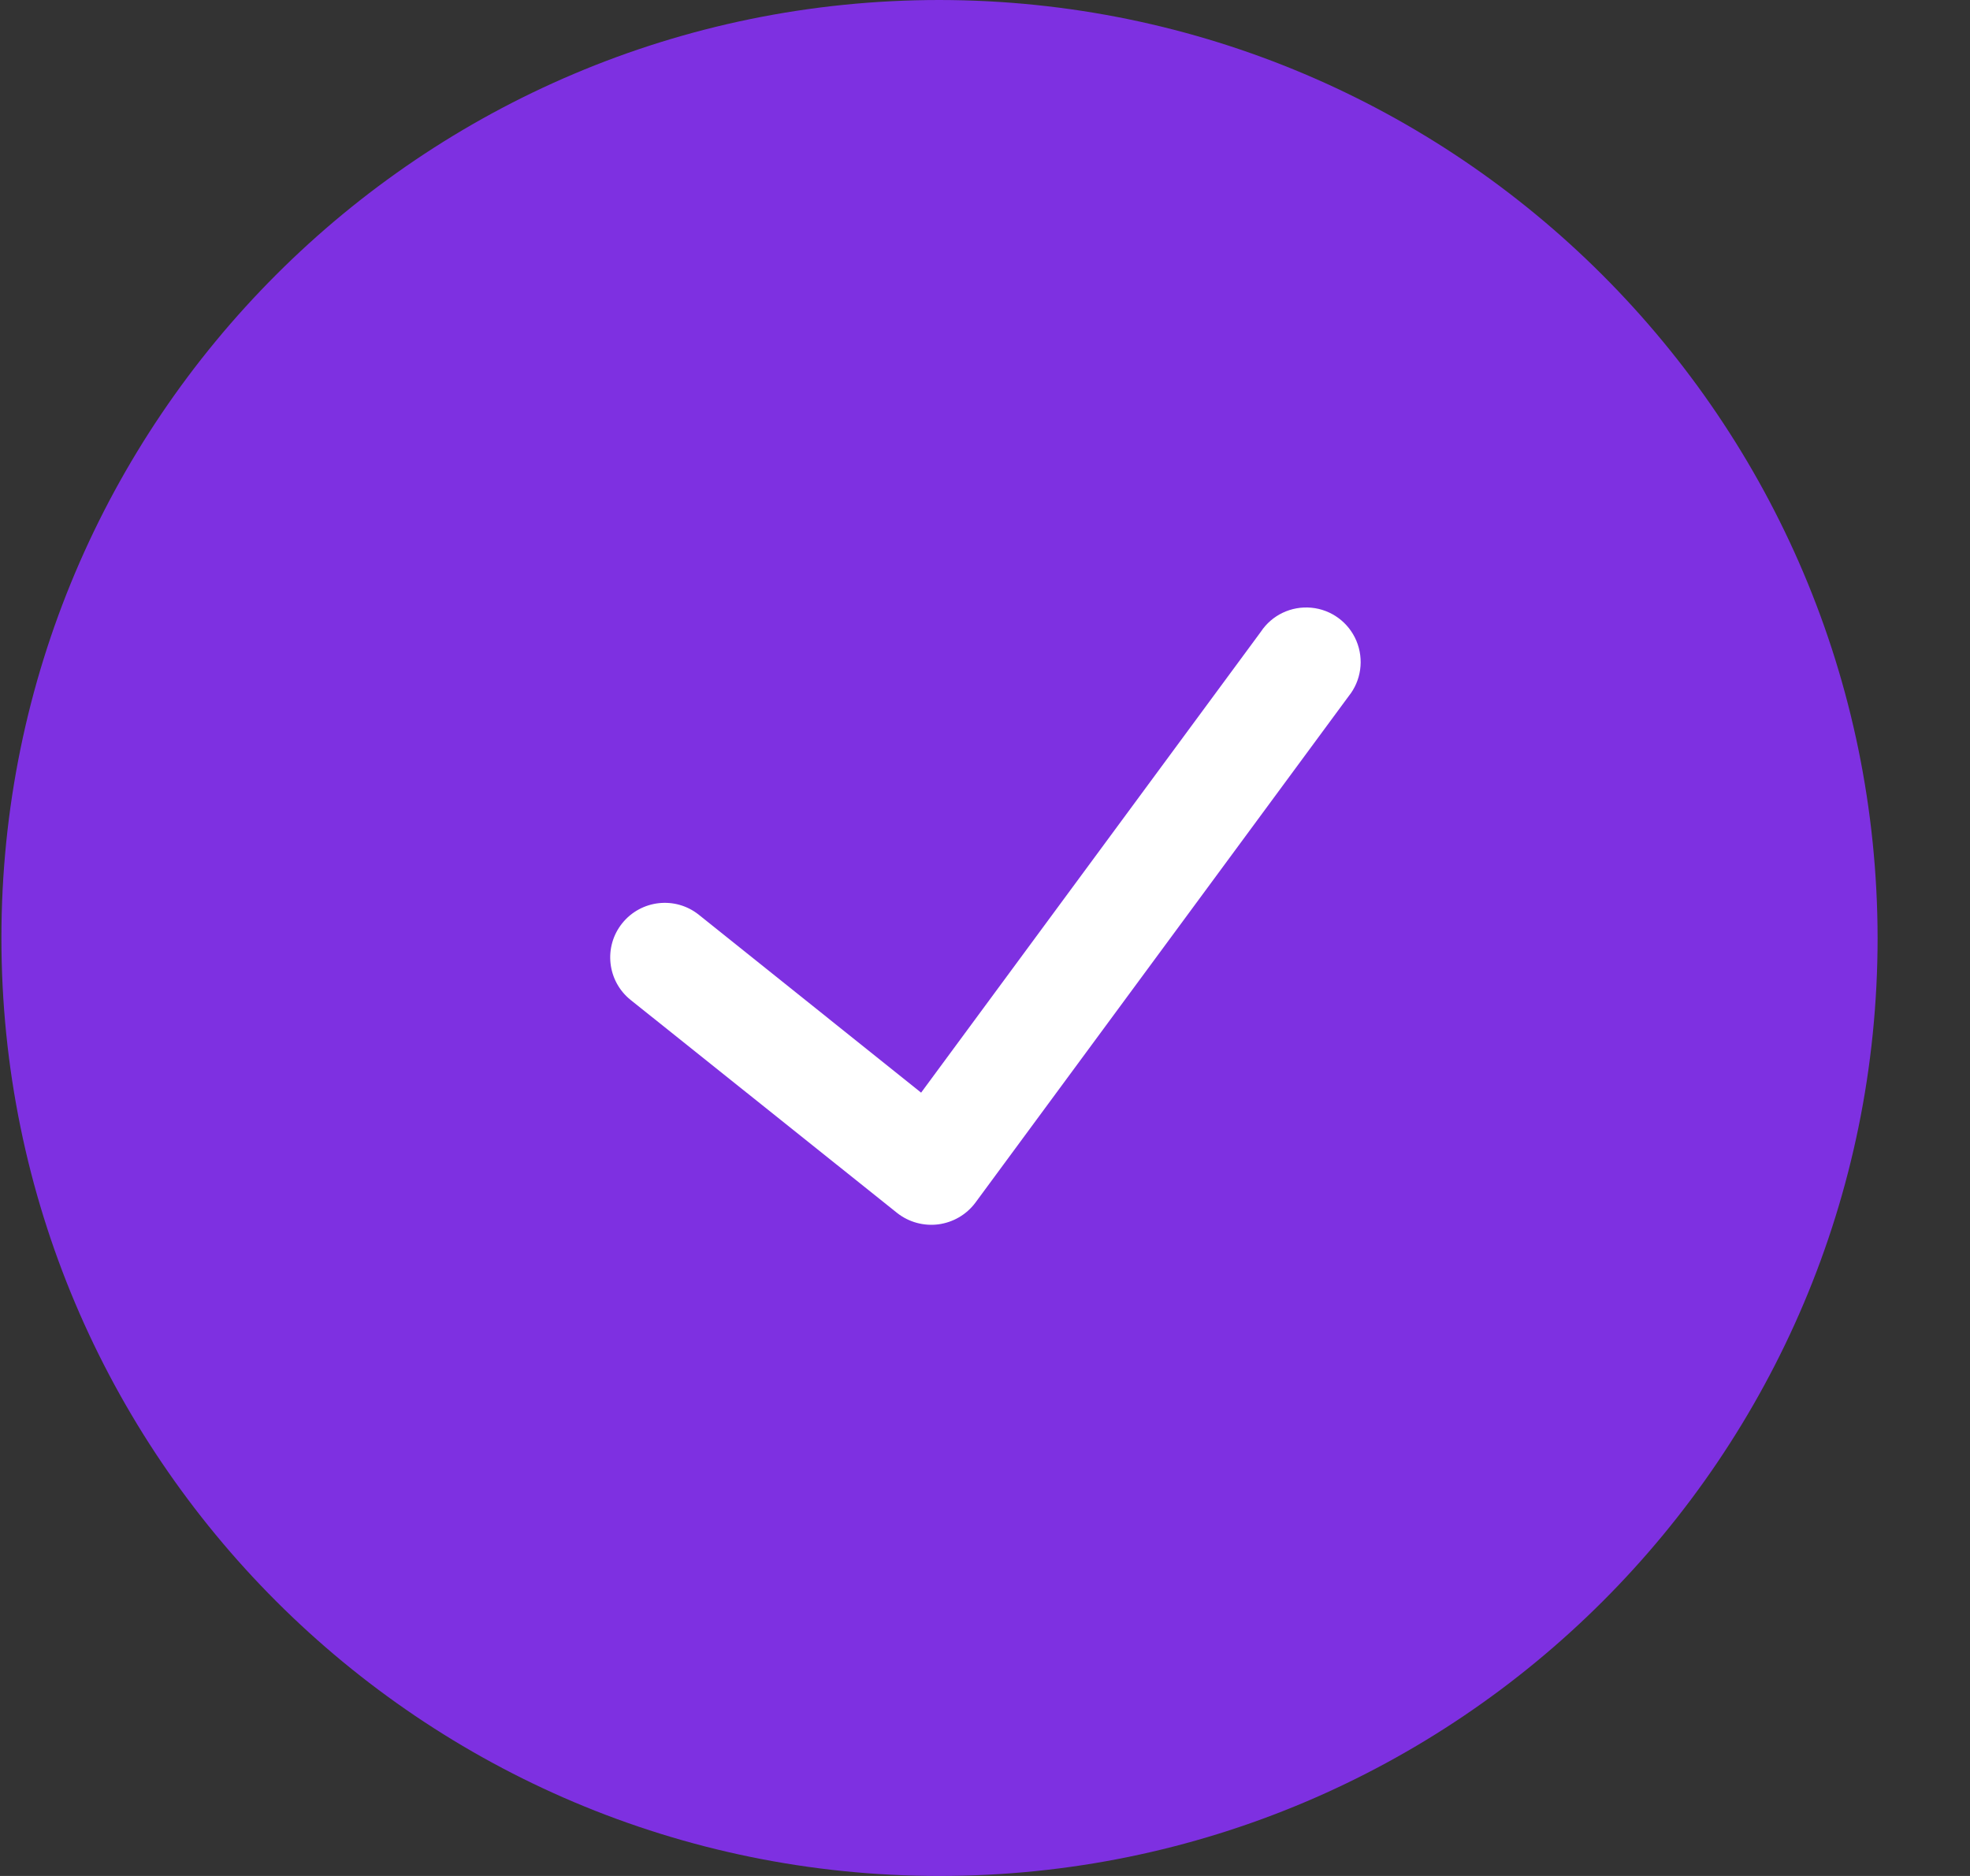
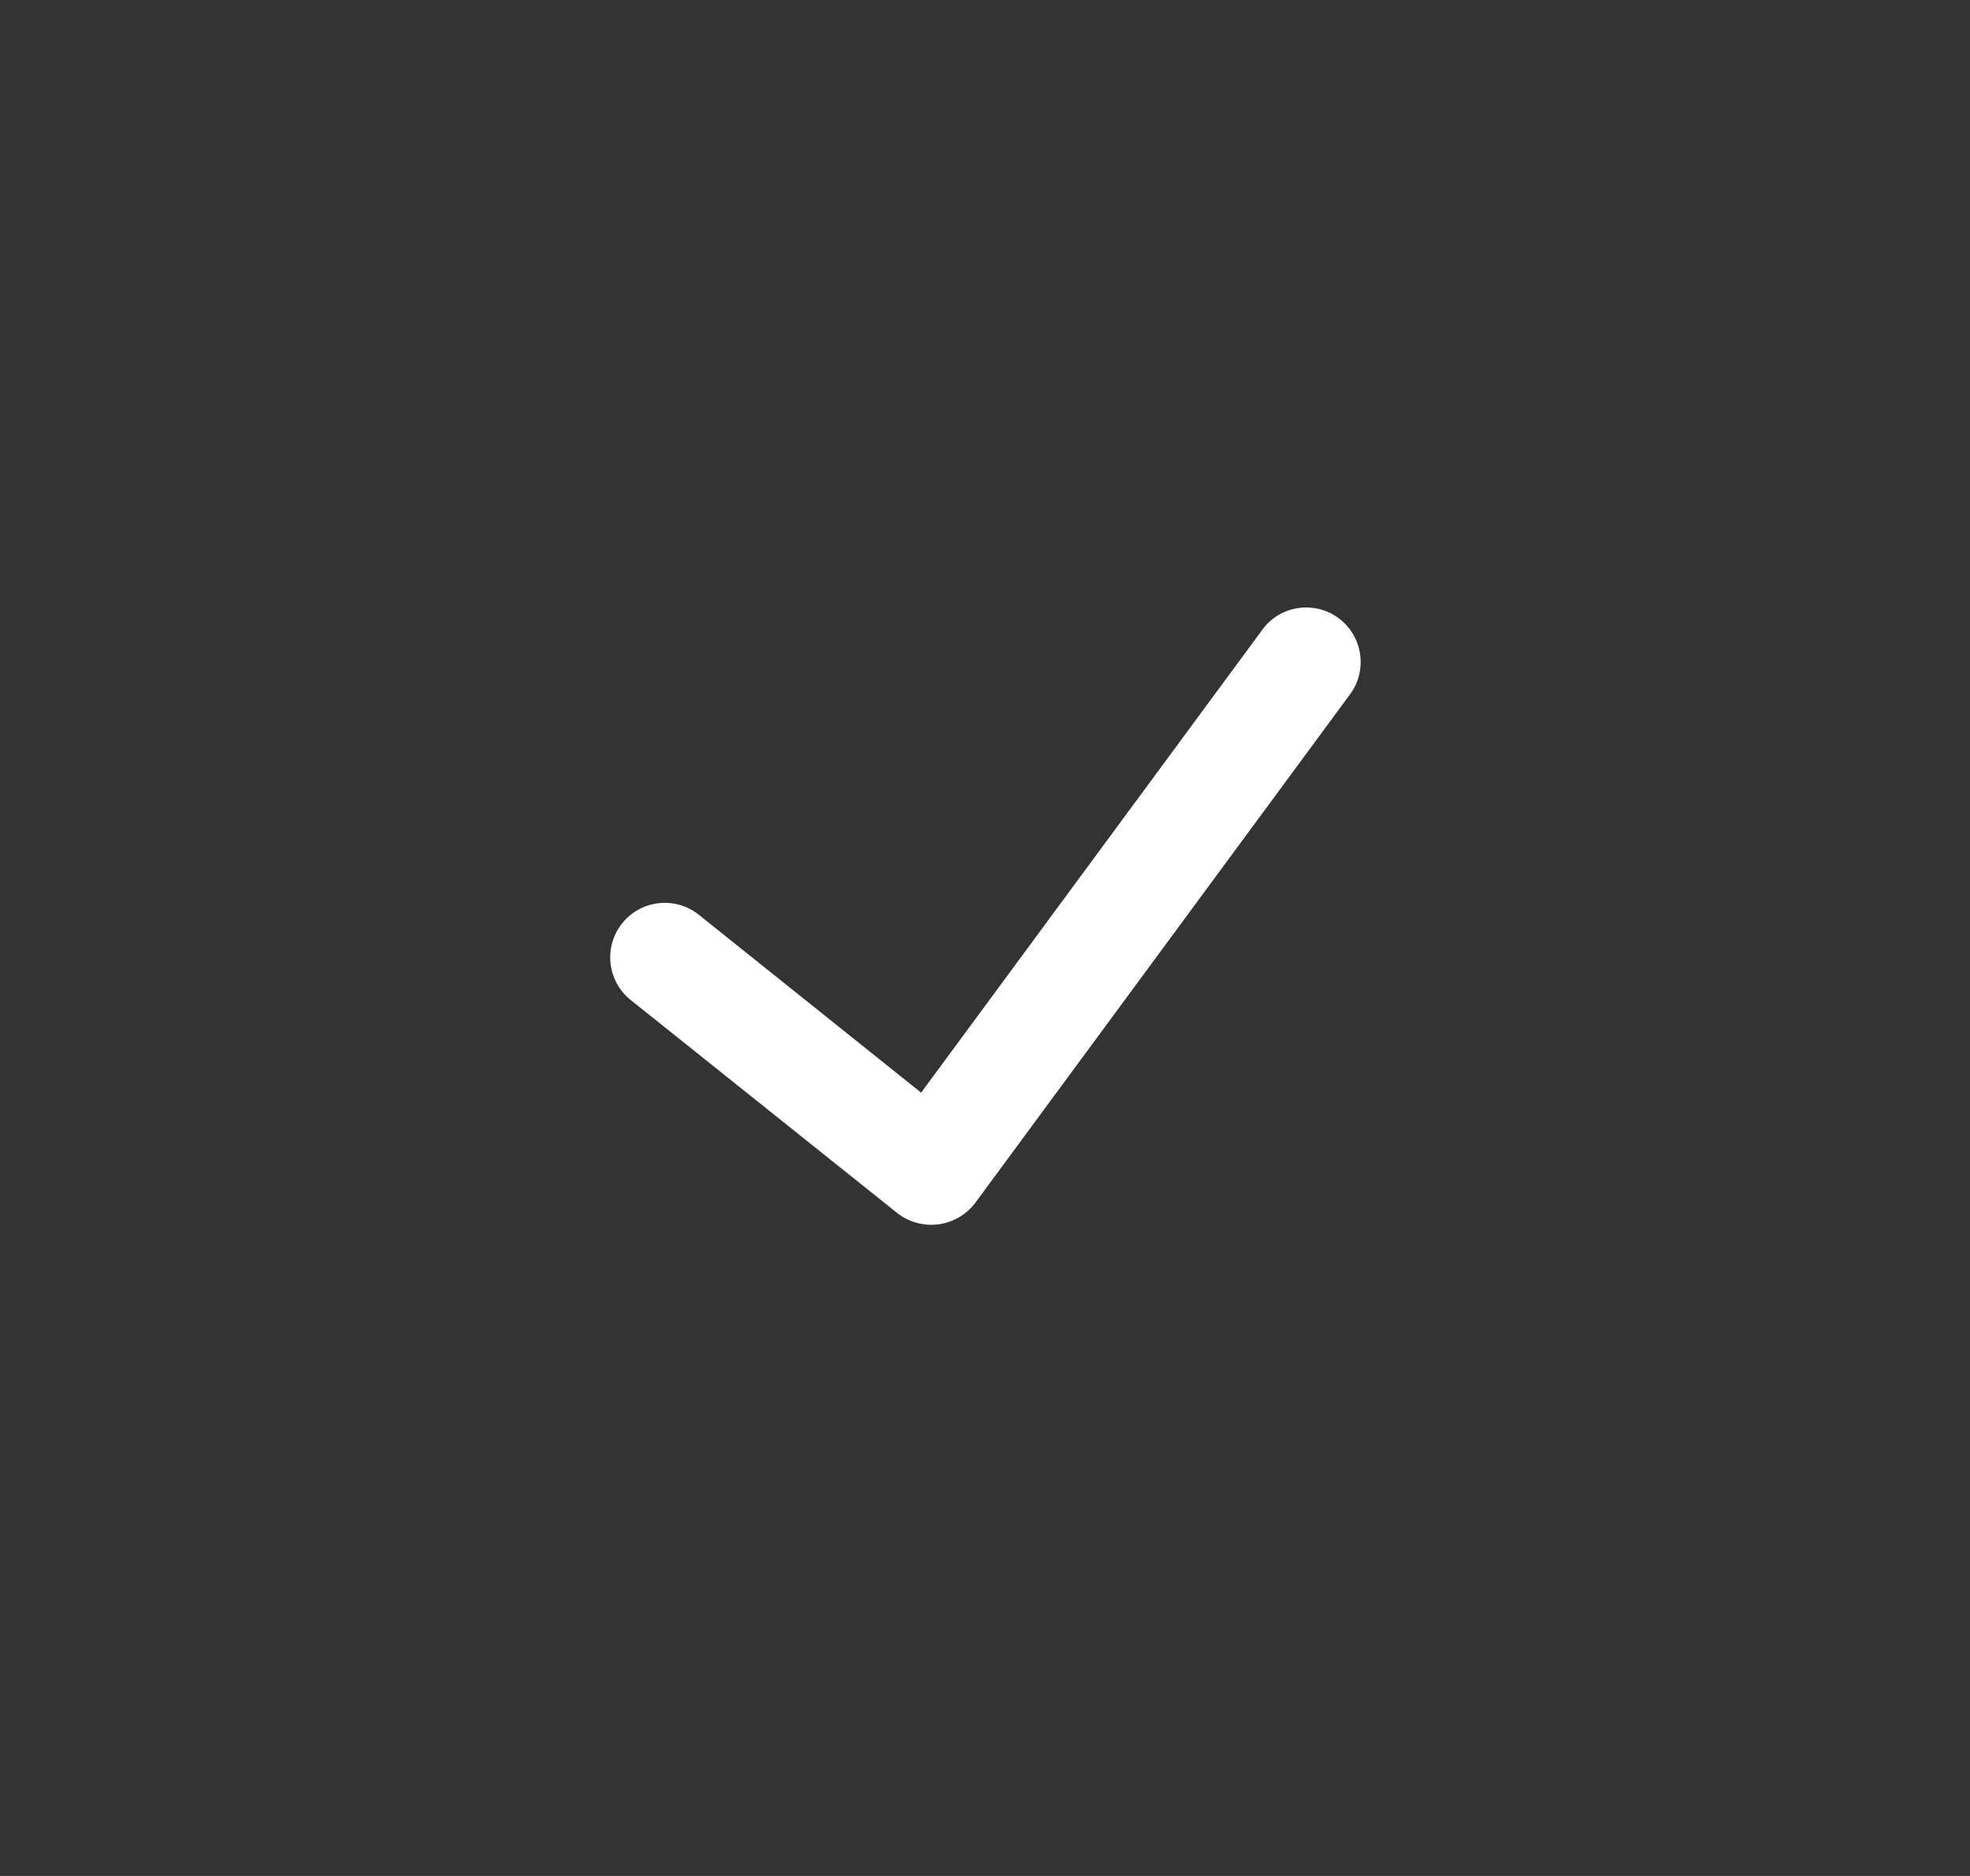
<svg xmlns="http://www.w3.org/2000/svg" width="21" height="20" viewBox="0 0 21 20" fill="none">
  <rect x="0" y="0" width="21" height="20" fill="#333333" stroke="none" />
-   <path d="M10.015 0C4.492 0 0.015 4.477 0.015 10C0.015 15.523 4.492 20 10.015 20C15.537 20 20.015 15.523 20.015 10C20.008 4.48 15.535 0.006 10.015 0Z" fill="#7E30E1" />
-   <path d="M14.376 7.423L10.396 12.824C10.301 12.95 10.16 13.032 10.003 13.053C9.847 13.073 9.689 13.03 9.565 12.933L6.723 10.661C6.472 10.46 6.432 10.094 6.632 9.844C6.833 9.593 7.199 9.552 7.45 9.753L9.819 11.649L13.44 6.736C13.558 6.557 13.765 6.459 13.979 6.479C14.192 6.499 14.376 6.635 14.459 6.832C14.542 7.03 14.51 7.257 14.376 7.423Z" fill="white" />
+   <path d="M14.376 7.423L10.396 12.824C10.301 12.95 10.16 13.032 10.003 13.053C9.847 13.073 9.689 13.03 9.565 12.933L6.723 10.661C6.472 10.46 6.432 10.094 6.632 9.844C6.833 9.593 7.199 9.552 7.45 9.753L9.819 11.649L13.44 6.736C13.558 6.557 13.765 6.459 13.979 6.479C14.192 6.499 14.376 6.635 14.459 6.832C14.542 7.03 14.51 7.257 14.376 7.423" fill="white" />
</svg>